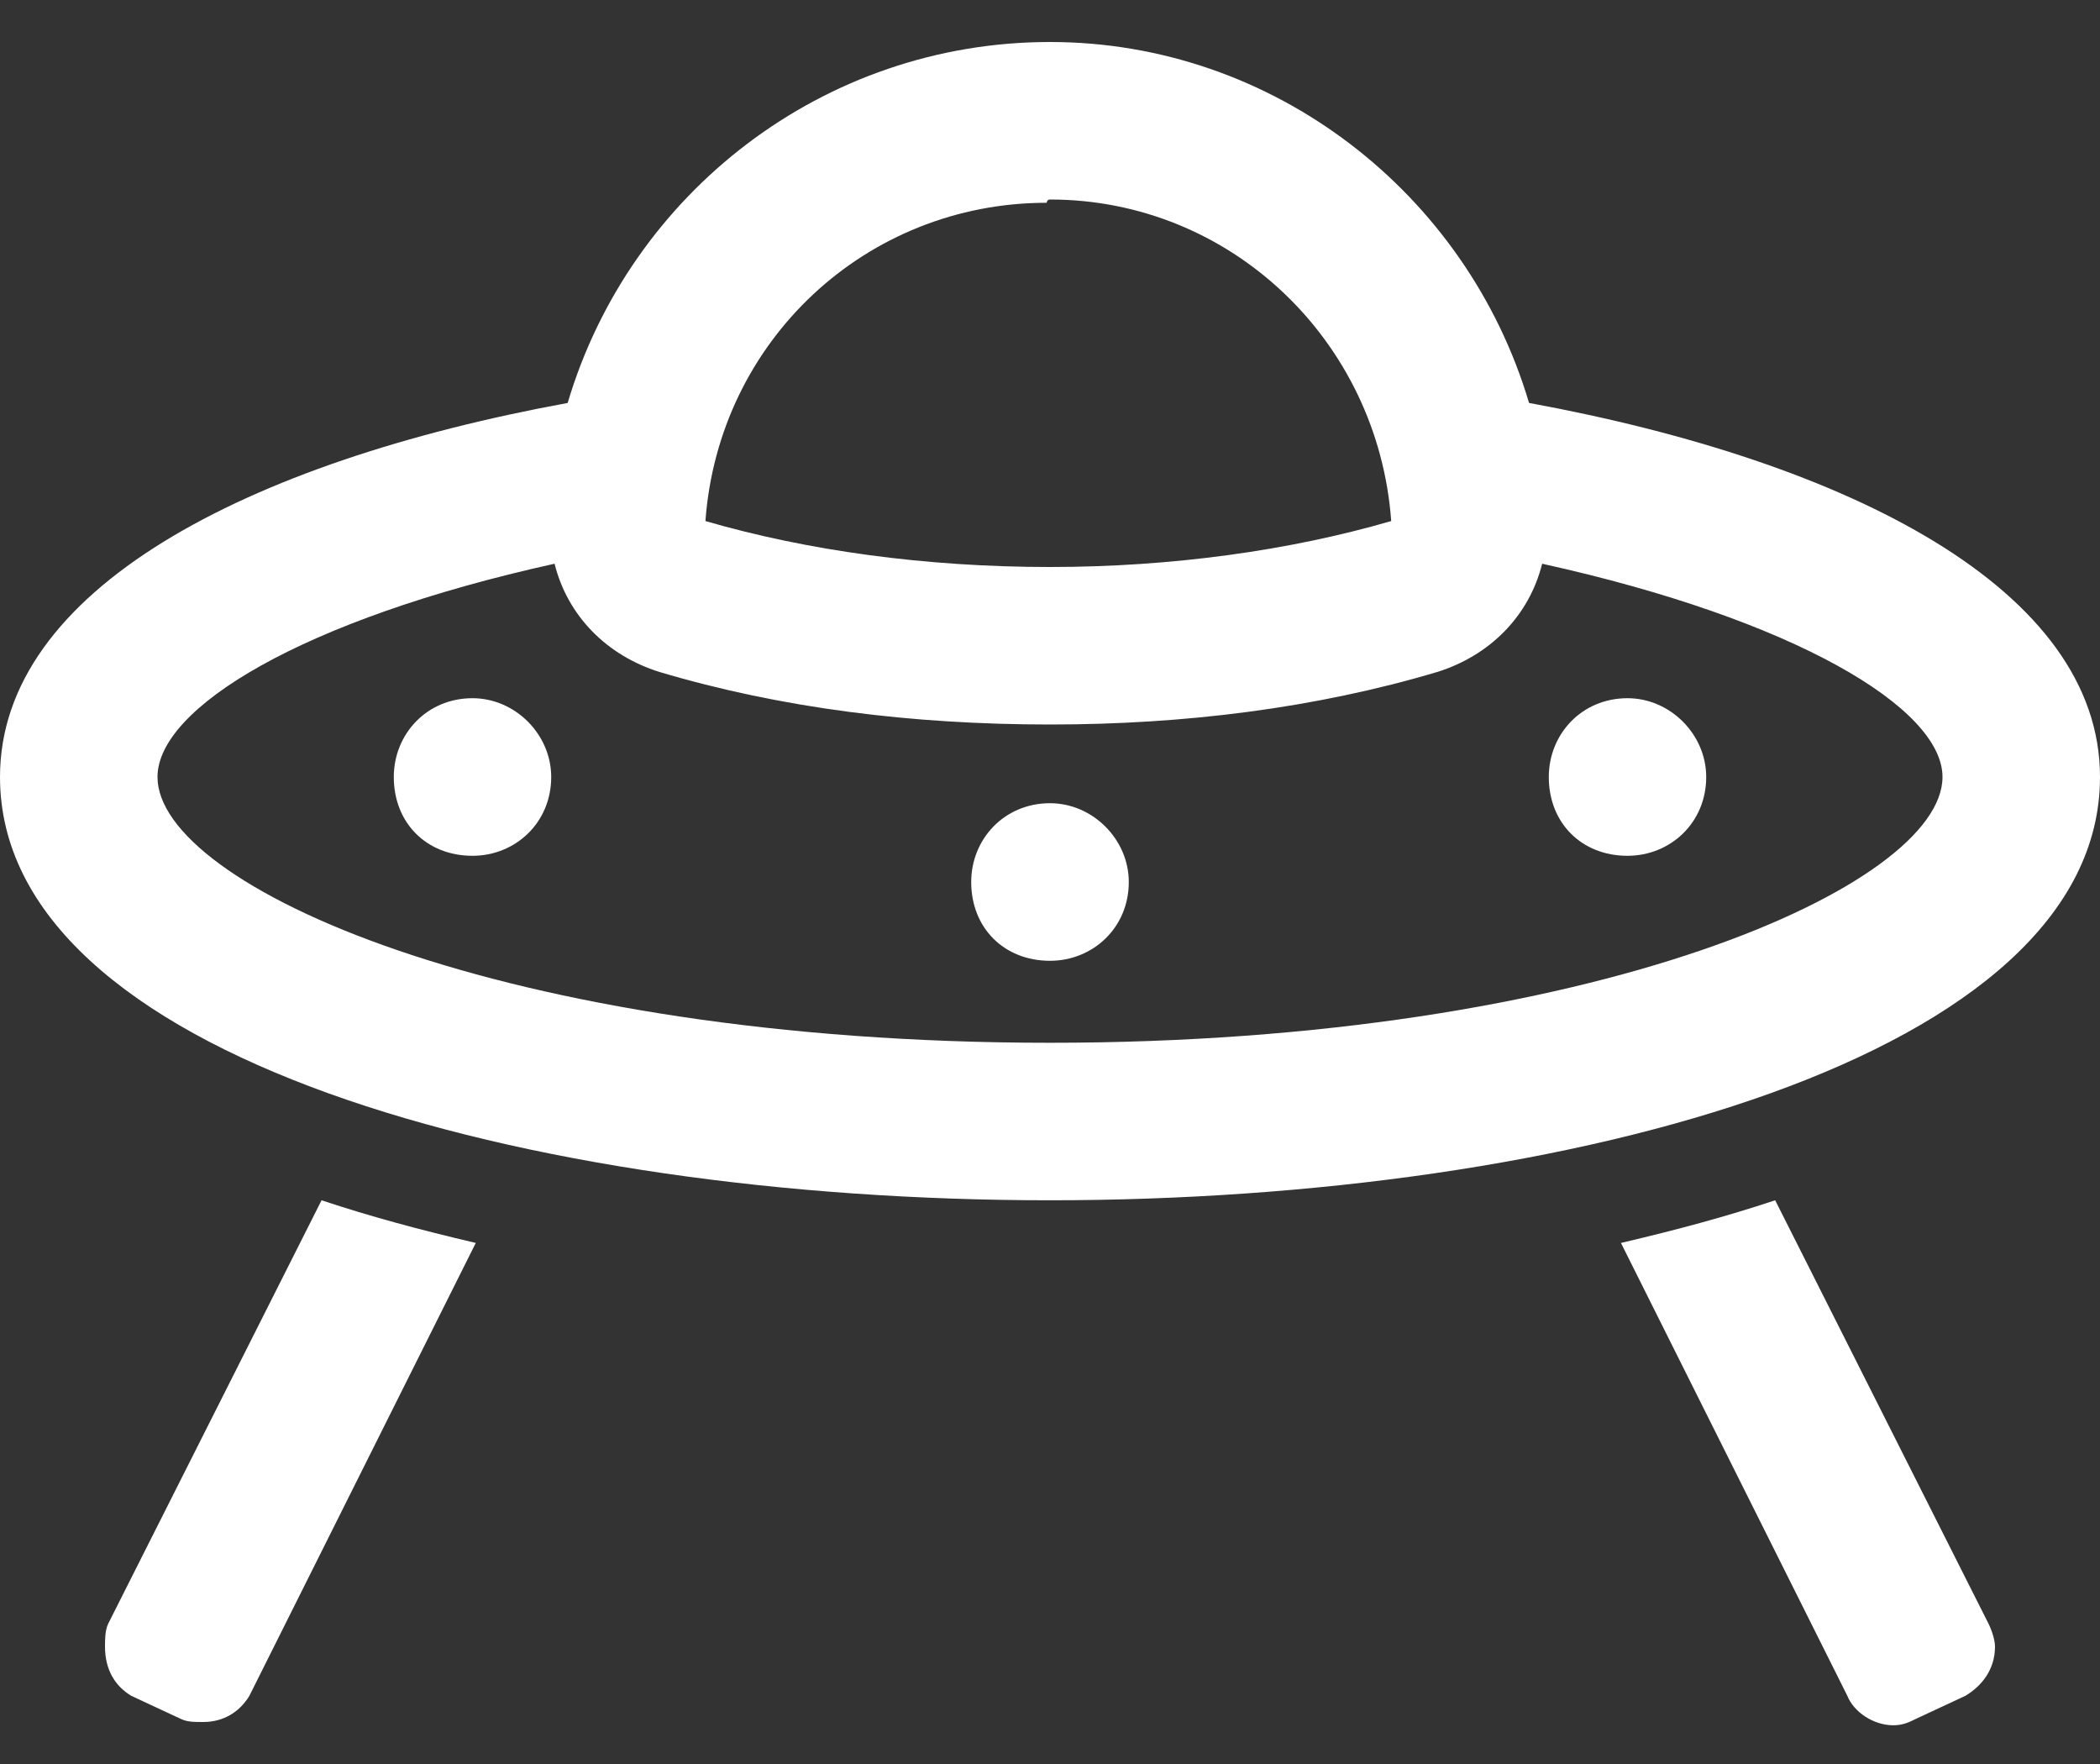
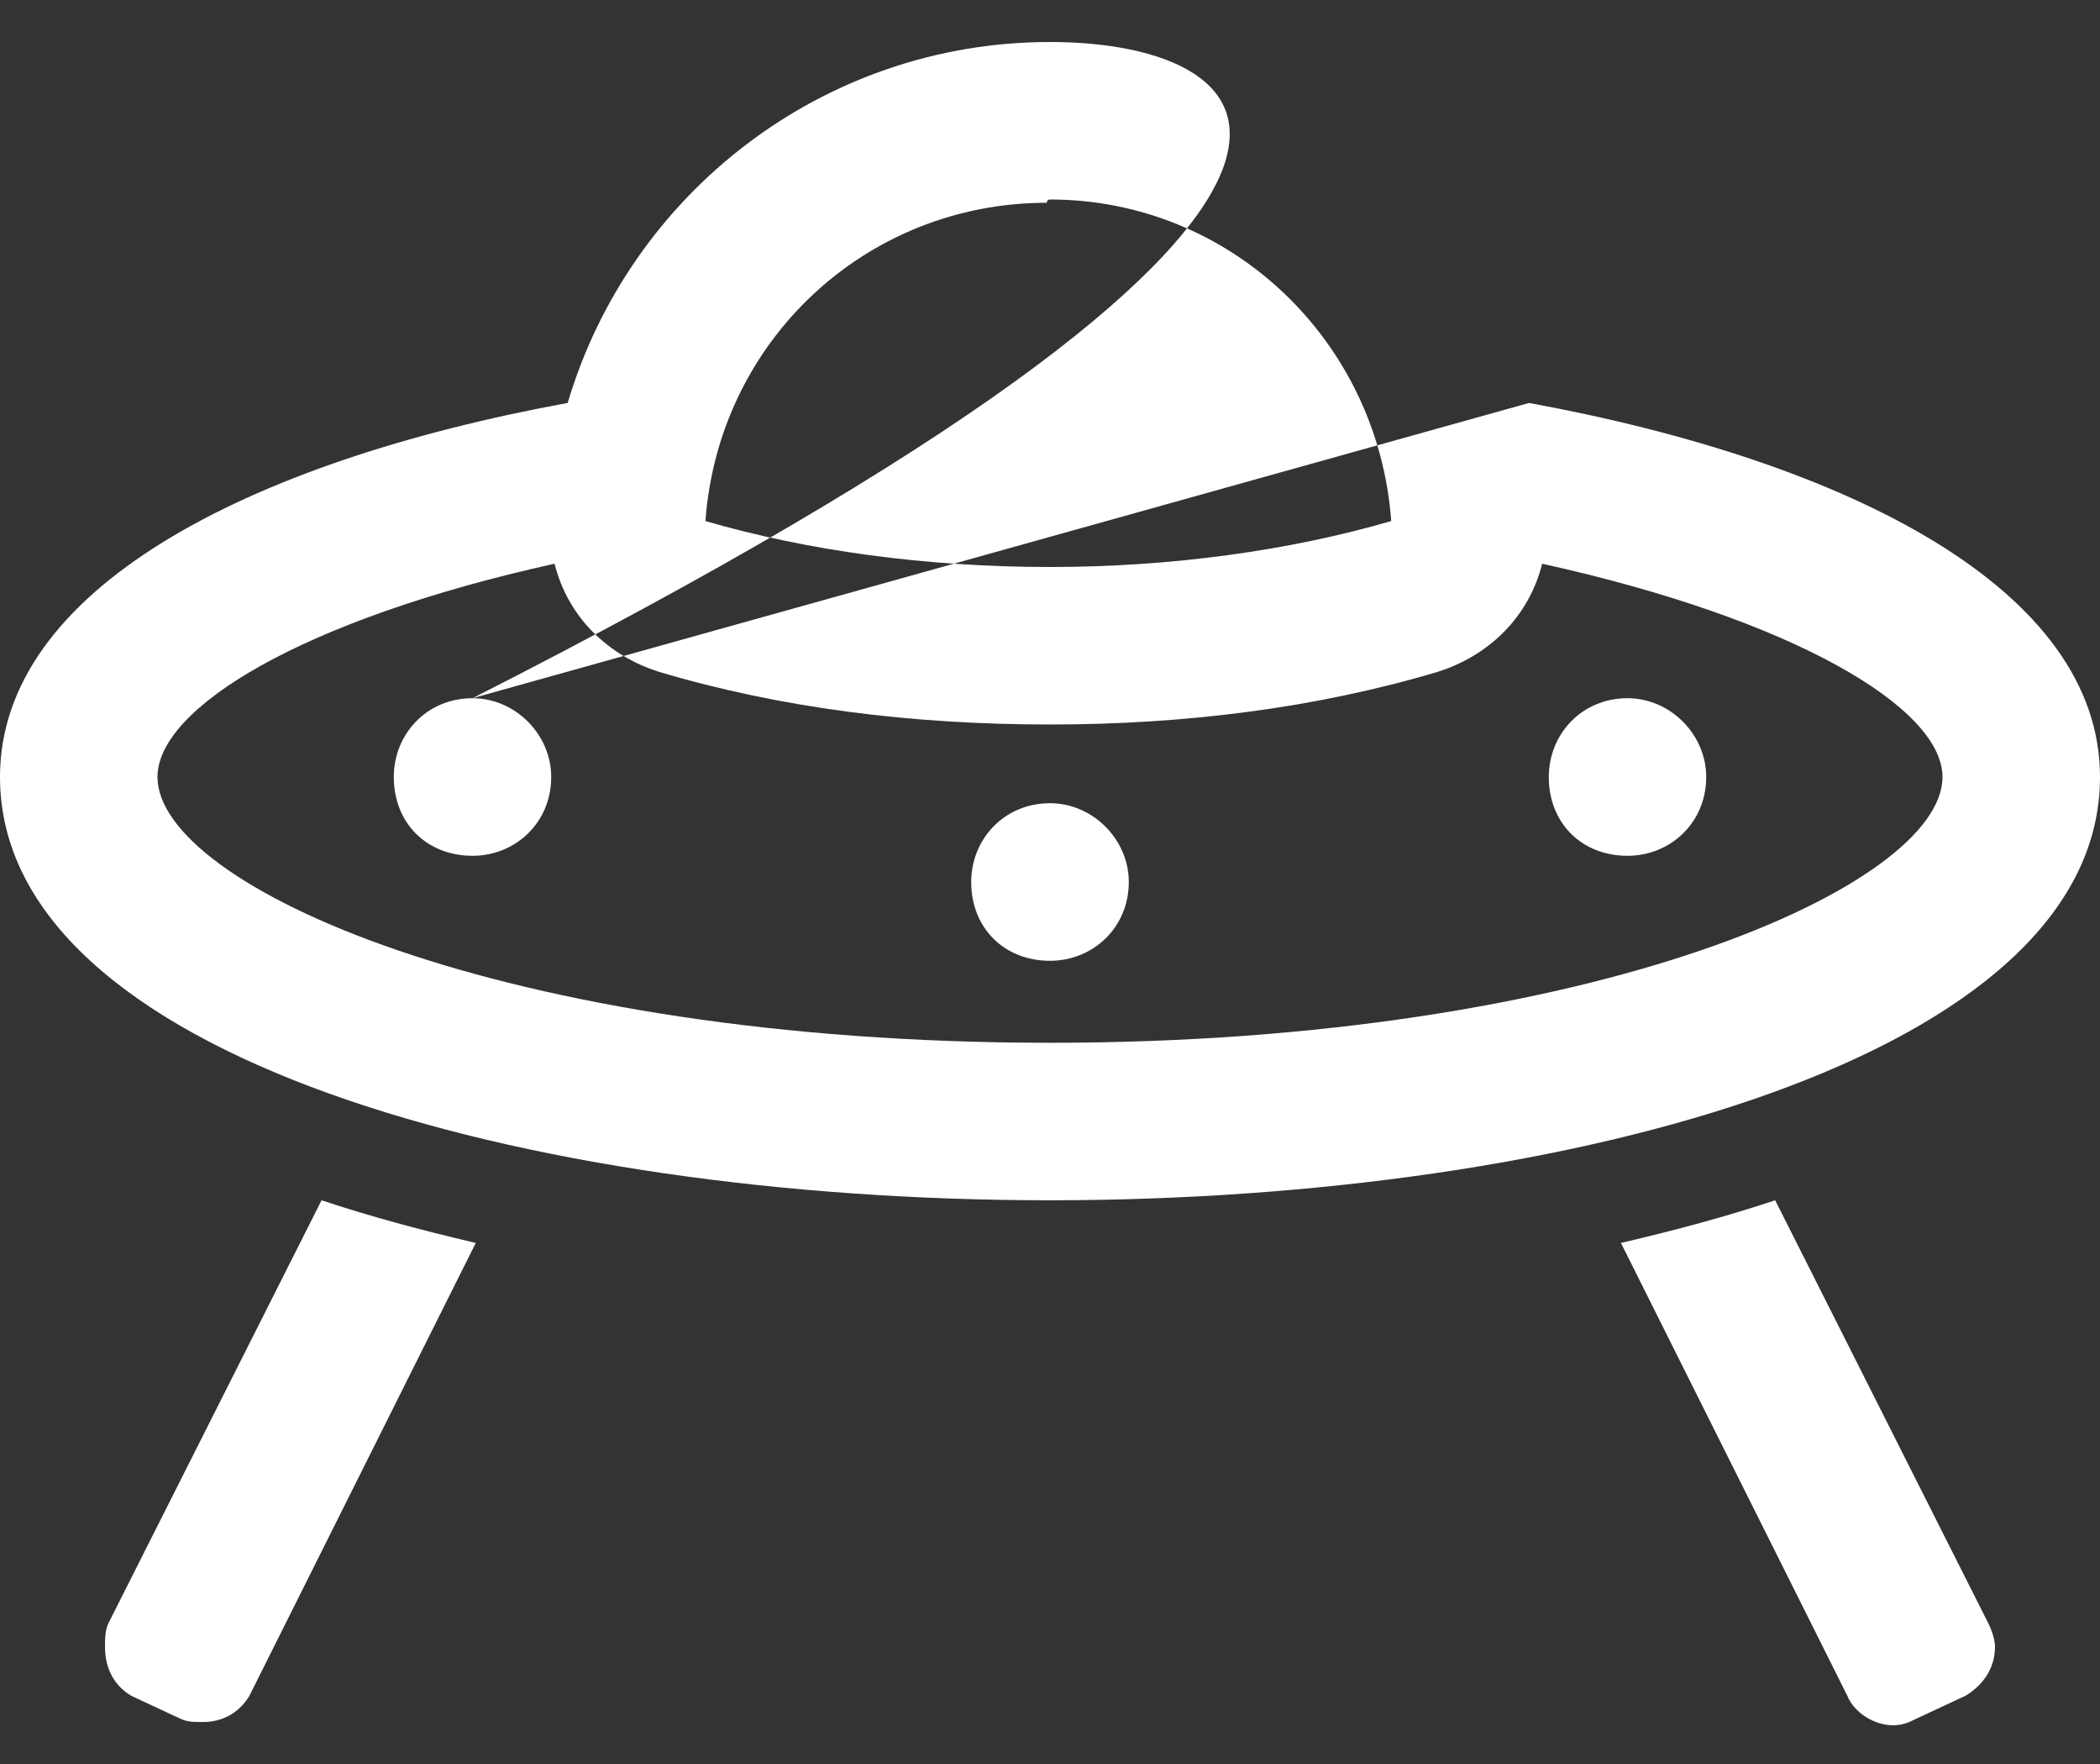
<svg xmlns="http://www.w3.org/2000/svg" width="25" height="21" viewBox="0 0 25 21" fill="none">
  <rect x="0" y="0" width="25" height="21" fill="#333333" stroke="none" />
-   <path d="M12.5 9.562C11.953 9.562 11.562 9.992 11.562 10.5C11.562 11.047 11.953 11.438 12.5 11.438C13.008 11.438 13.438 11.047 13.438 10.5C13.438 9.992 13.008 9.562 12.5 9.562ZM5.625 8.312C5.078 8.312 4.688 8.742 4.688 9.25C4.688 9.797 5.078 10.188 5.625 10.188C6.133 10.188 6.562 9.797 6.562 9.25C6.562 8.742 6.133 8.312 5.625 8.312ZM18.203 4.797C17.461 2.297 15.156 0.5 12.5 0.5C9.805 0.5 7.5 2.297 6.758 4.797C2.93 5.5 0 7.023 0 9.25C0 12.57 6.25 14.289 12.5 14.289C18.711 14.289 25 12.57 25 9.25C25 7.023 22.031 5.5 18.203 4.797ZM12.5 2.375C14.648 2.375 16.406 4.055 16.562 6.203C15.352 6.555 13.945 6.75 12.5 6.75C11.016 6.75 9.609 6.555 8.398 6.203C8.555 4.055 10.312 2.414 12.461 2.414C12.461 2.414 12.461 2.375 12.5 2.375ZM12.5 12.414C5.977 12.414 1.875 10.539 1.875 9.25C1.875 8.43 3.594 7.375 6.602 6.711C6.758 7.336 7.227 7.805 7.852 8C9.297 8.43 10.859 8.625 12.5 8.625C14.102 8.625 15.664 8.43 17.109 8C17.734 7.805 18.203 7.336 18.359 6.711C21.367 7.375 23.125 8.43 23.125 9.25C23.125 10.539 18.984 12.414 12.5 12.414ZM1.289 19.328C1.25 19.406 1.25 19.523 1.25 19.602C1.25 19.875 1.367 20.07 1.562 20.188L2.148 20.461C2.227 20.5 2.305 20.5 2.422 20.5C2.656 20.5 2.852 20.383 2.969 20.188L5.664 14.797C5 14.641 4.414 14.484 3.828 14.289L1.289 19.328ZM21.133 14.289C20.547 14.484 19.961 14.641 19.297 14.797L21.992 20.188C22.07 20.383 22.305 20.539 22.539 20.539C22.656 20.539 22.734 20.5 22.812 20.461L23.398 20.188C23.594 20.07 23.75 19.875 23.75 19.602C23.75 19.523 23.711 19.406 23.672 19.328L21.133 14.289ZM19.375 8.312C18.828 8.312 18.438 8.742 18.438 9.25C18.438 9.797 18.828 10.188 19.375 10.188C19.883 10.188 20.312 9.797 20.312 9.25C20.312 8.742 19.883 8.312 19.375 8.312Z" fill="white" />
+   <path d="M12.5 9.562C11.953 9.562 11.562 9.992 11.562 10.5C11.562 11.047 11.953 11.438 12.5 11.438C13.008 11.438 13.438 11.047 13.438 10.5C13.438 9.992 13.008 9.562 12.5 9.562ZM5.625 8.312C5.078 8.312 4.688 8.742 4.688 9.25C4.688 9.797 5.078 10.188 5.625 10.188C6.133 10.188 6.562 9.797 6.562 9.25C6.562 8.742 6.133 8.312 5.625 8.312ZC17.461 2.297 15.156 0.5 12.5 0.5C9.805 0.5 7.5 2.297 6.758 4.797C2.93 5.5 0 7.023 0 9.25C0 12.57 6.25 14.289 12.5 14.289C18.711 14.289 25 12.57 25 9.25C25 7.023 22.031 5.5 18.203 4.797ZM12.5 2.375C14.648 2.375 16.406 4.055 16.562 6.203C15.352 6.555 13.945 6.75 12.5 6.75C11.016 6.75 9.609 6.555 8.398 6.203C8.555 4.055 10.312 2.414 12.461 2.414C12.461 2.414 12.461 2.375 12.5 2.375ZM12.5 12.414C5.977 12.414 1.875 10.539 1.875 9.25C1.875 8.43 3.594 7.375 6.602 6.711C6.758 7.336 7.227 7.805 7.852 8C9.297 8.43 10.859 8.625 12.5 8.625C14.102 8.625 15.664 8.43 17.109 8C17.734 7.805 18.203 7.336 18.359 6.711C21.367 7.375 23.125 8.43 23.125 9.25C23.125 10.539 18.984 12.414 12.5 12.414ZM1.289 19.328C1.25 19.406 1.25 19.523 1.25 19.602C1.25 19.875 1.367 20.07 1.562 20.188L2.148 20.461C2.227 20.5 2.305 20.5 2.422 20.5C2.656 20.5 2.852 20.383 2.969 20.188L5.664 14.797C5 14.641 4.414 14.484 3.828 14.289L1.289 19.328ZM21.133 14.289C20.547 14.484 19.961 14.641 19.297 14.797L21.992 20.188C22.07 20.383 22.305 20.539 22.539 20.539C22.656 20.539 22.734 20.5 22.812 20.461L23.398 20.188C23.594 20.07 23.75 19.875 23.75 19.602C23.75 19.523 23.711 19.406 23.672 19.328L21.133 14.289ZM19.375 8.312C18.828 8.312 18.438 8.742 18.438 9.25C18.438 9.797 18.828 10.188 19.375 10.188C19.883 10.188 20.312 9.797 20.312 9.25C20.312 8.742 19.883 8.312 19.375 8.312Z" fill="white" />
</svg>